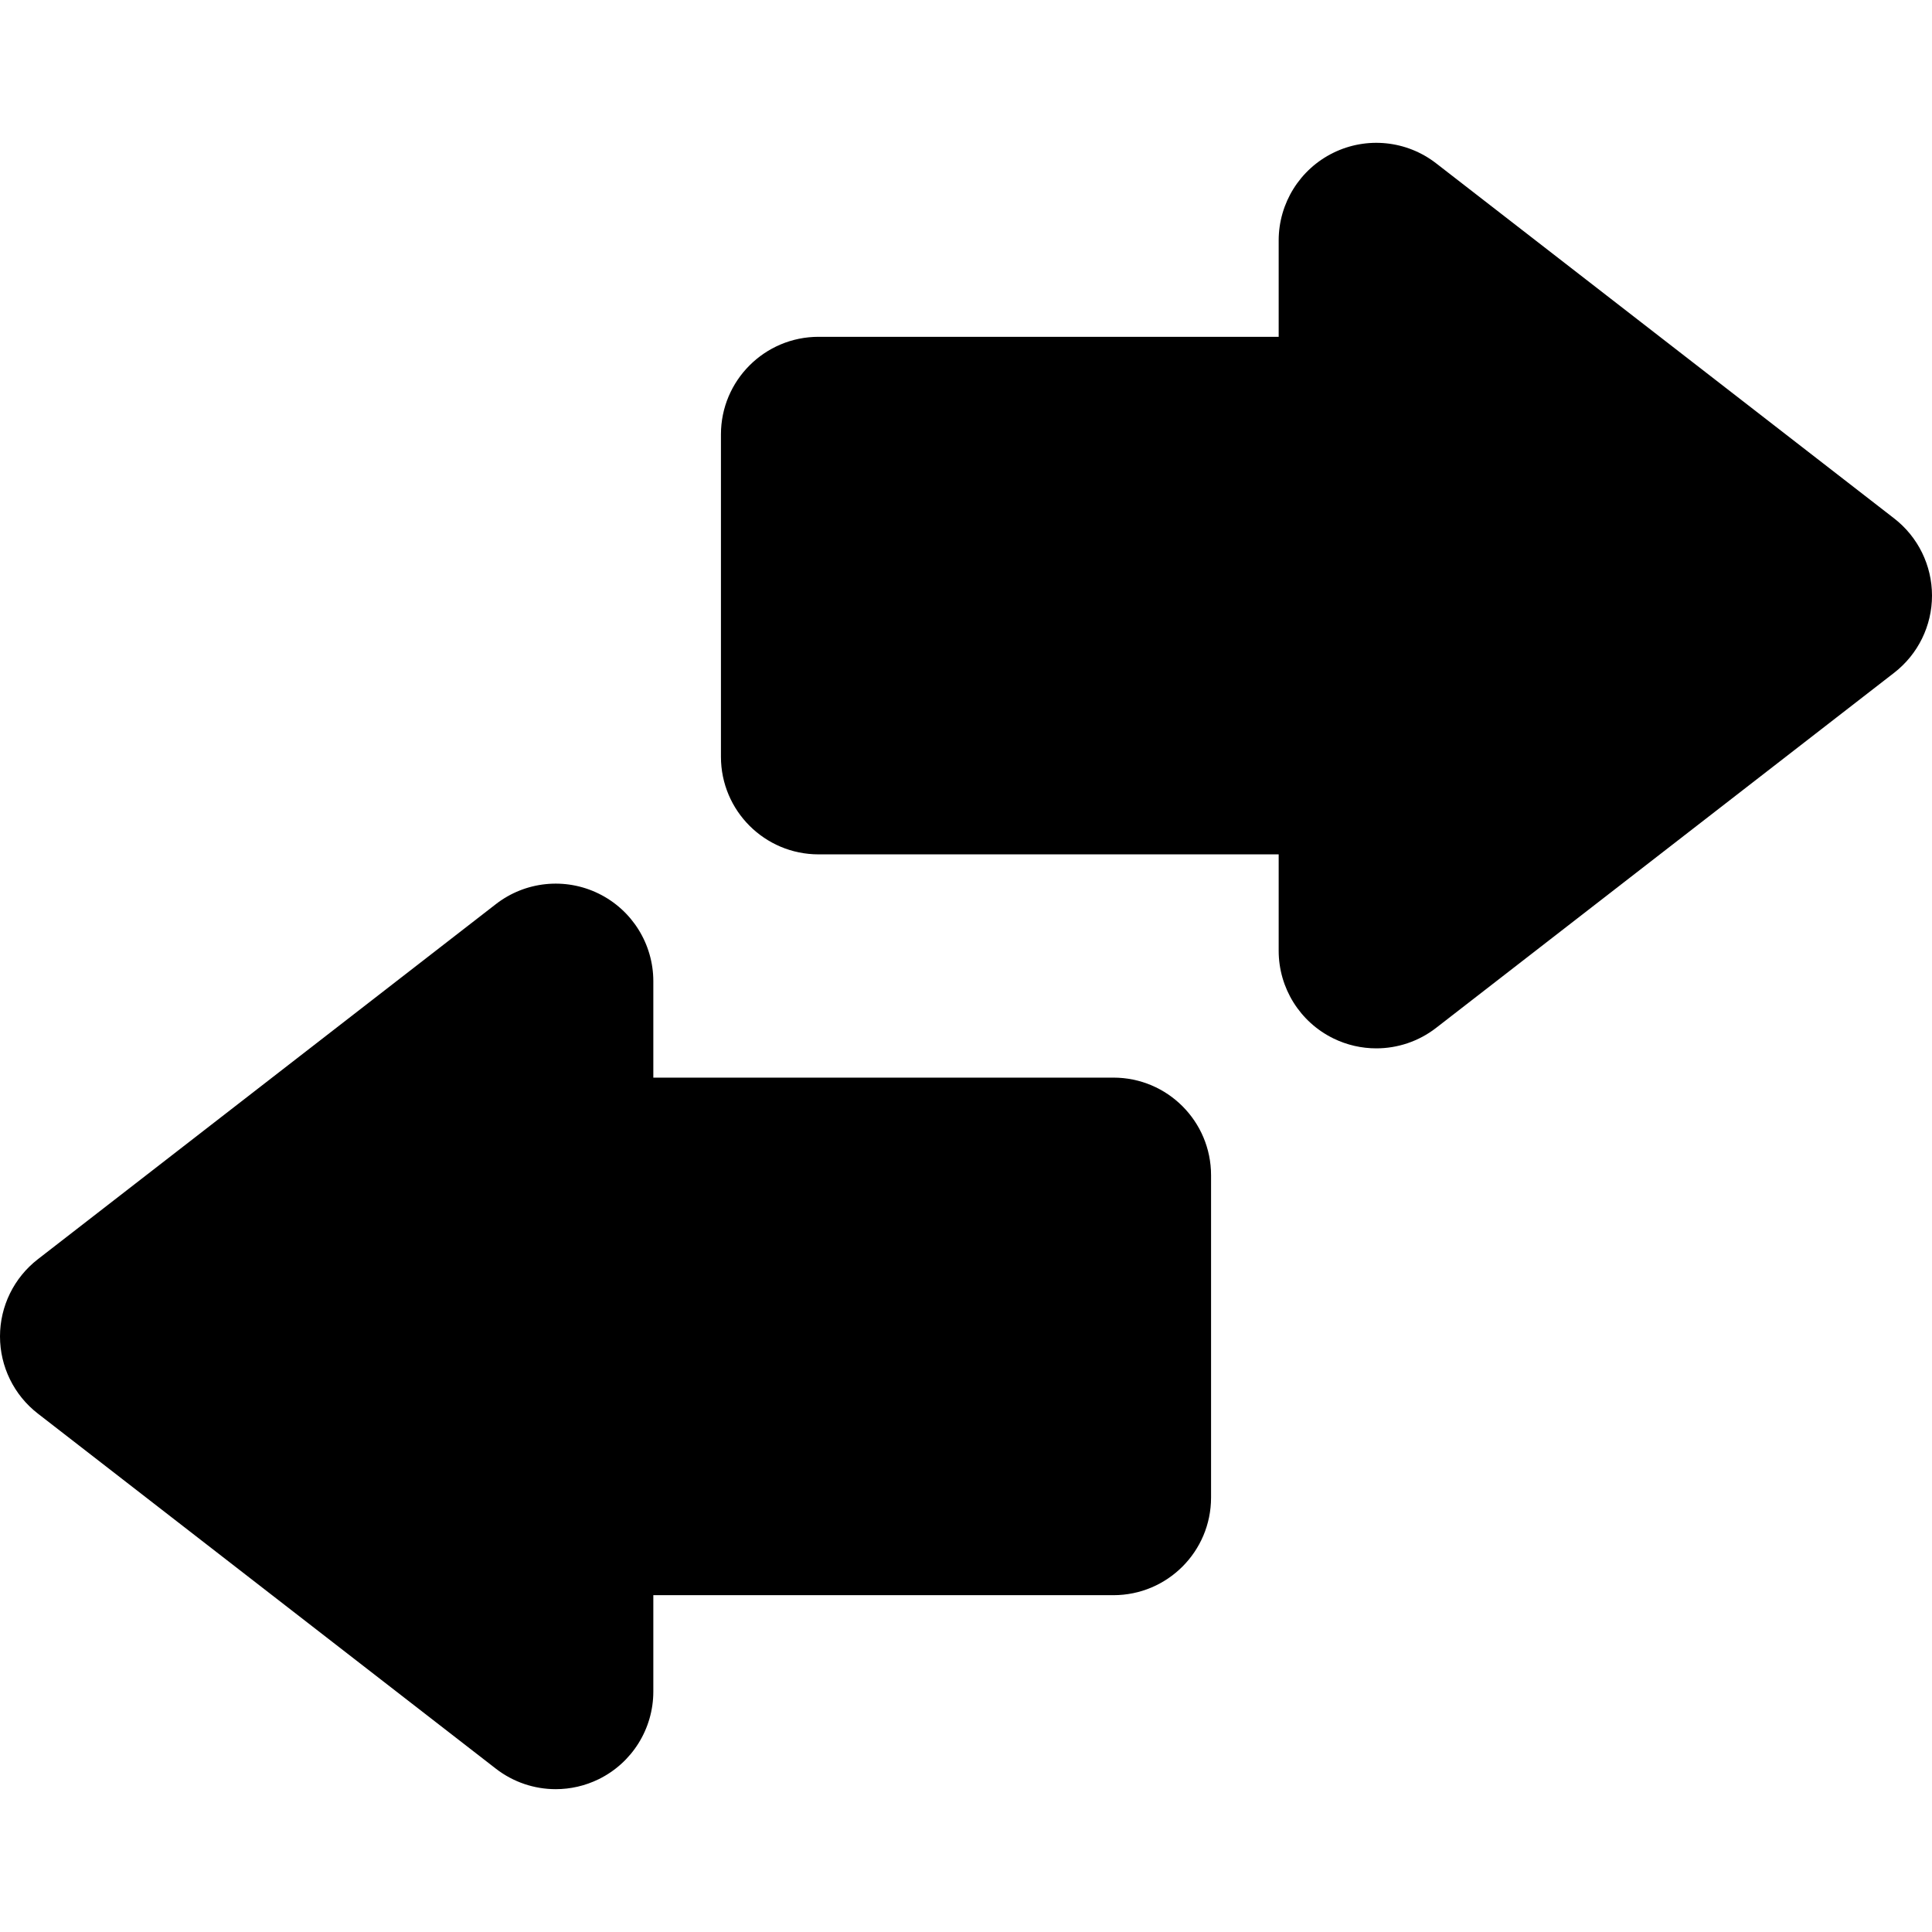
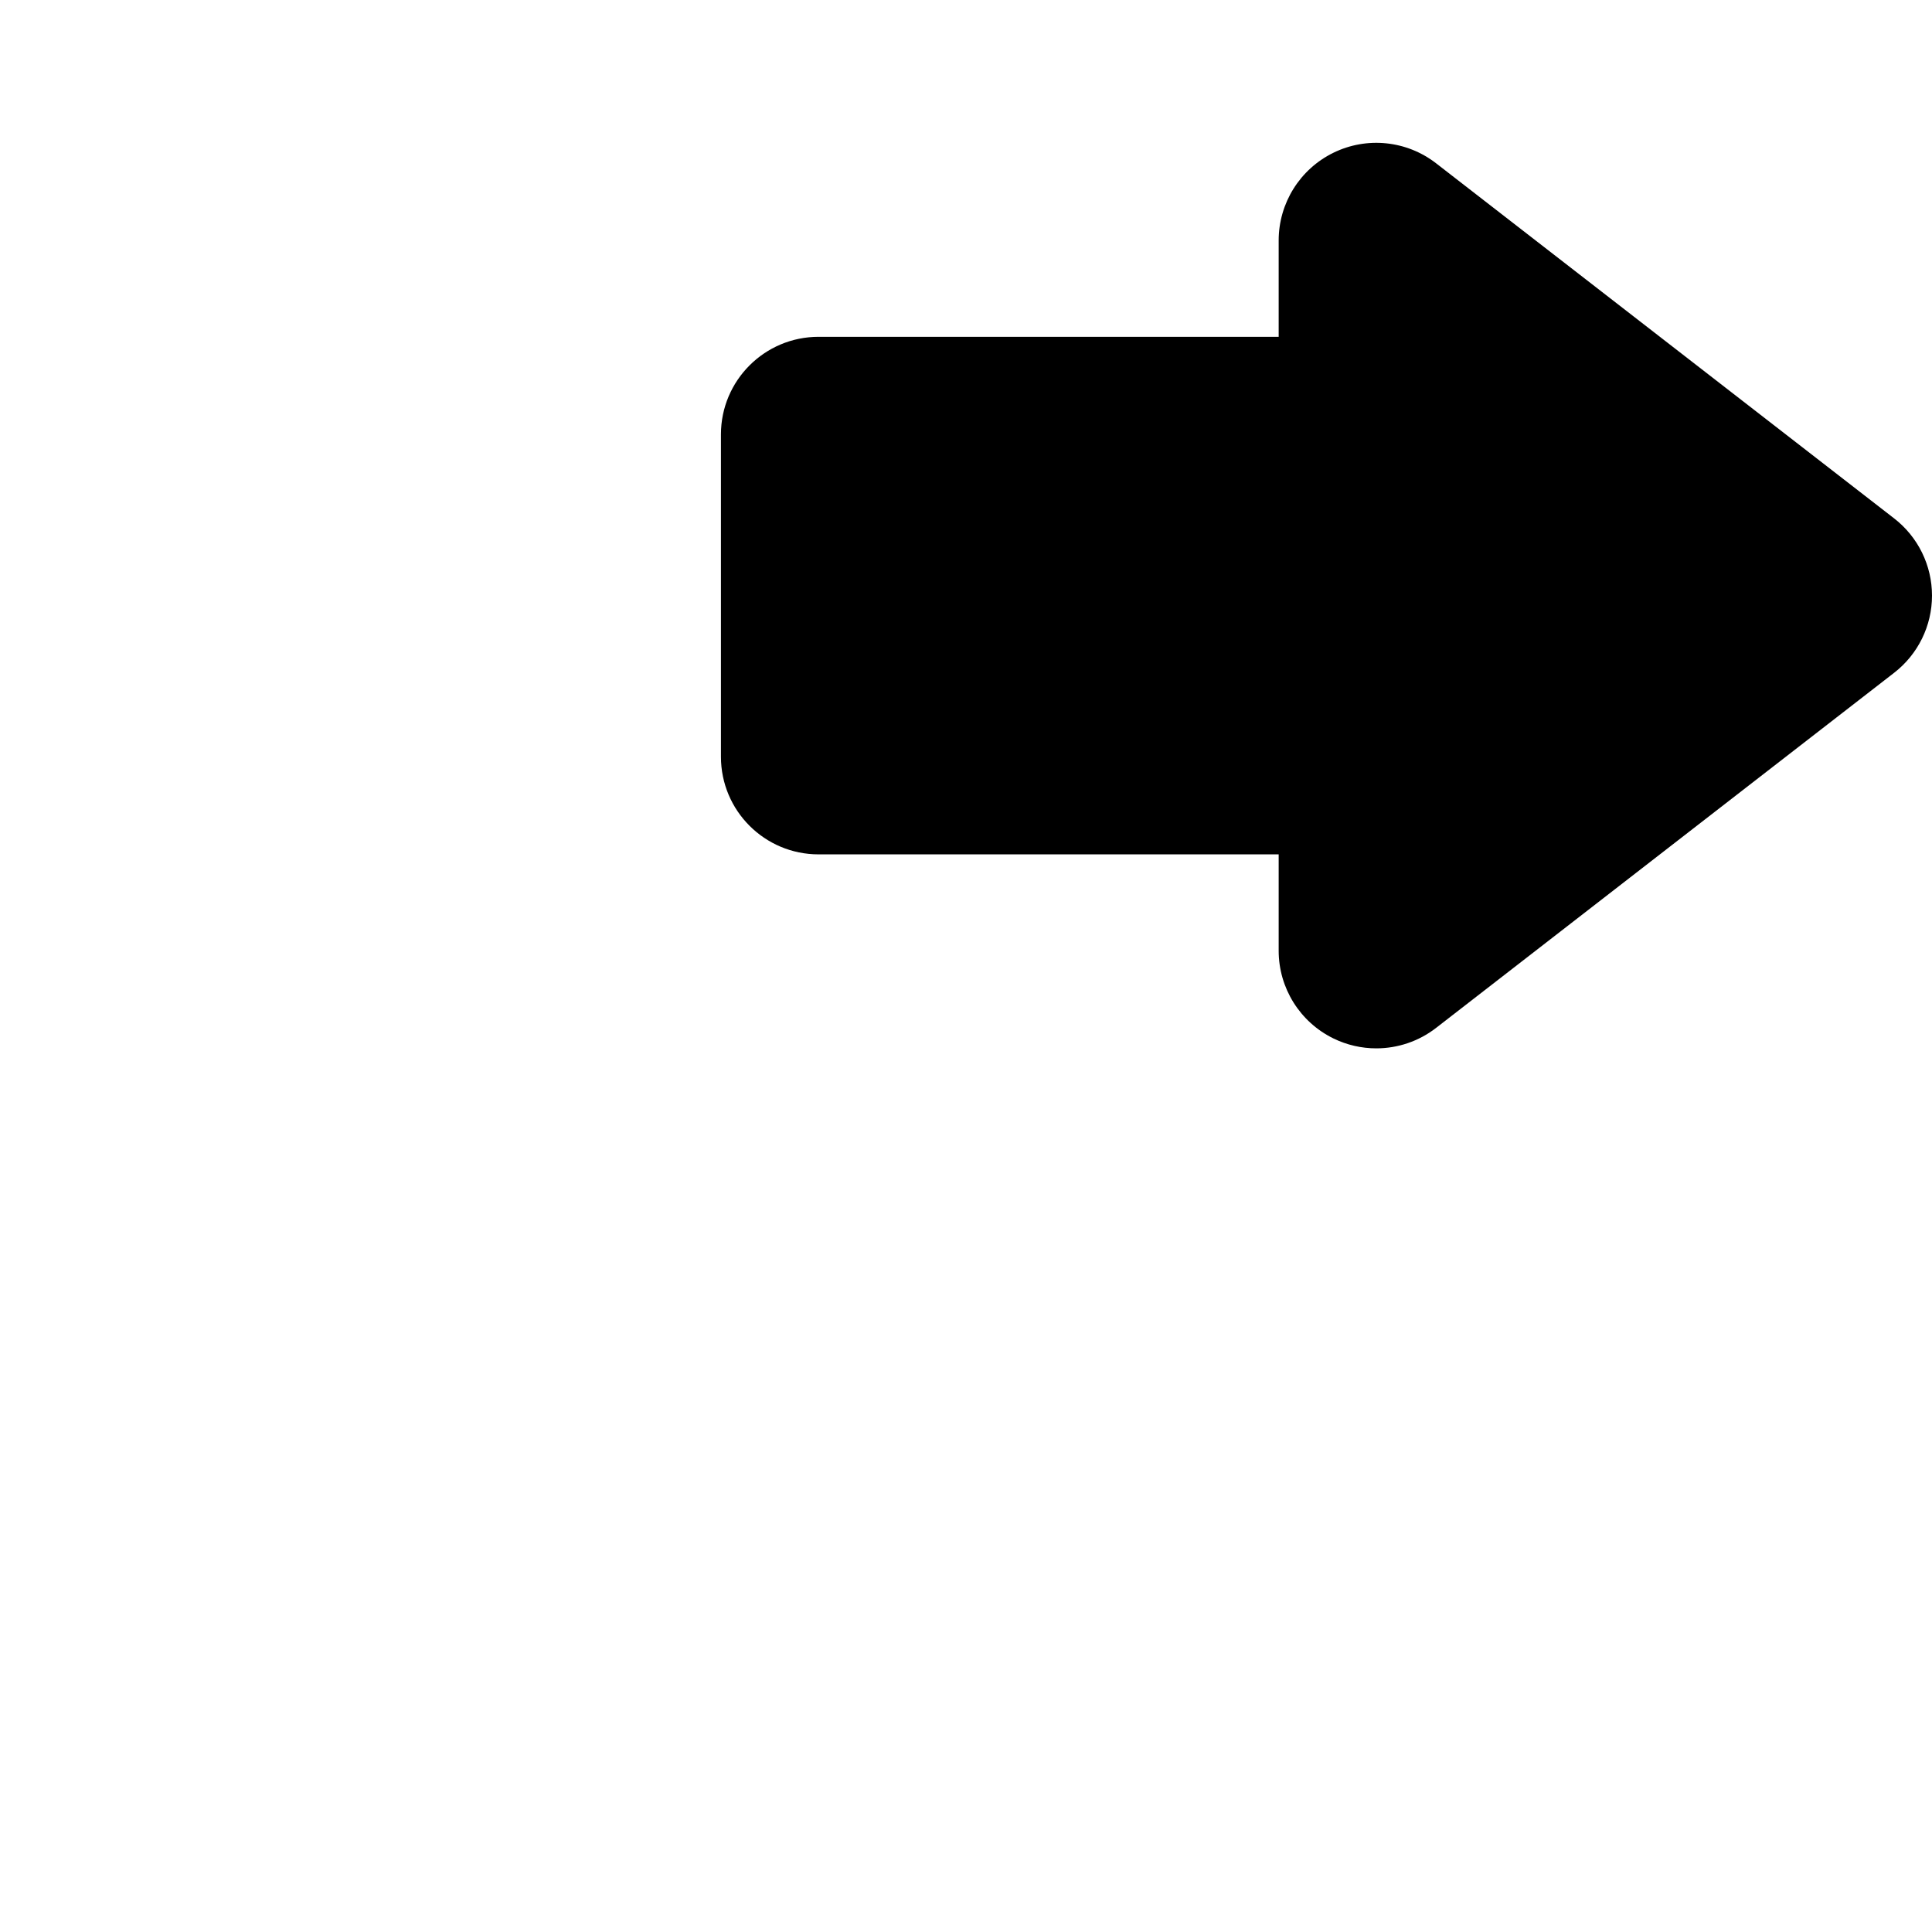
<svg xmlns="http://www.w3.org/2000/svg" version="1.1" id="Capa_1" x="0px" y="0px" viewBox="0 0 296.869 296.869" style="enable-background:new 0 0 296.869 296.869;" xml:space="preserve">
  <g>
    <path d="M291.06,79.663l-70.39-54.57c-4.525-3.509-10.651-4.135-15.791-1.615c-5.141,2.52-8.399,7.745-8.399,13.47v14.807h-70.701   c-8.284,0-15,6.716-15,15v49.527c0,8.284,6.716,15,15,15h70.701v14.808c0,5.725,3.259,10.95,8.399,13.47   c2.094,1.026,4.352,1.53,6.599,1.53c3.268,0,6.512-1.066,9.192-3.145l70.39-54.571c3.665-2.841,5.81-7.218,5.81-11.854   C296.869,86.881,294.725,82.504,291.06,79.663z" />
-     <path d="M171.09,165.587h-70.701V150.78c0-5.725-3.259-10.95-8.399-13.47c-5.14-2.52-11.268-1.895-15.791,1.615L5.81,193.496   C2.145,196.337,0,200.714,0,205.351c0,4.637,2.145,9.014,5.81,11.854l70.389,54.571c2.681,2.079,5.925,3.146,9.192,3.146   c2.246,0,4.505-0.504,6.599-1.53c5.141-2.52,8.399-7.745,8.399-13.47v-14.808h70.701c8.284,0,15-6.716,15-15v-49.527   C186.09,172.303,179.374,165.587,171.09,165.587z" />
  </g>
  <g>
</g>
  <g>
</g>
  <g>
</g>
  <g>
</g>
  <g>
</g>
  <g>
</g>
  <g>
</g>
  <g>
</g>
  <g>
</g>
  <g>
</g>
  <g>
</g>
  <g>
</g>
  <g>
</g>
  <g>
</g>
  <g>
</g>
</svg>